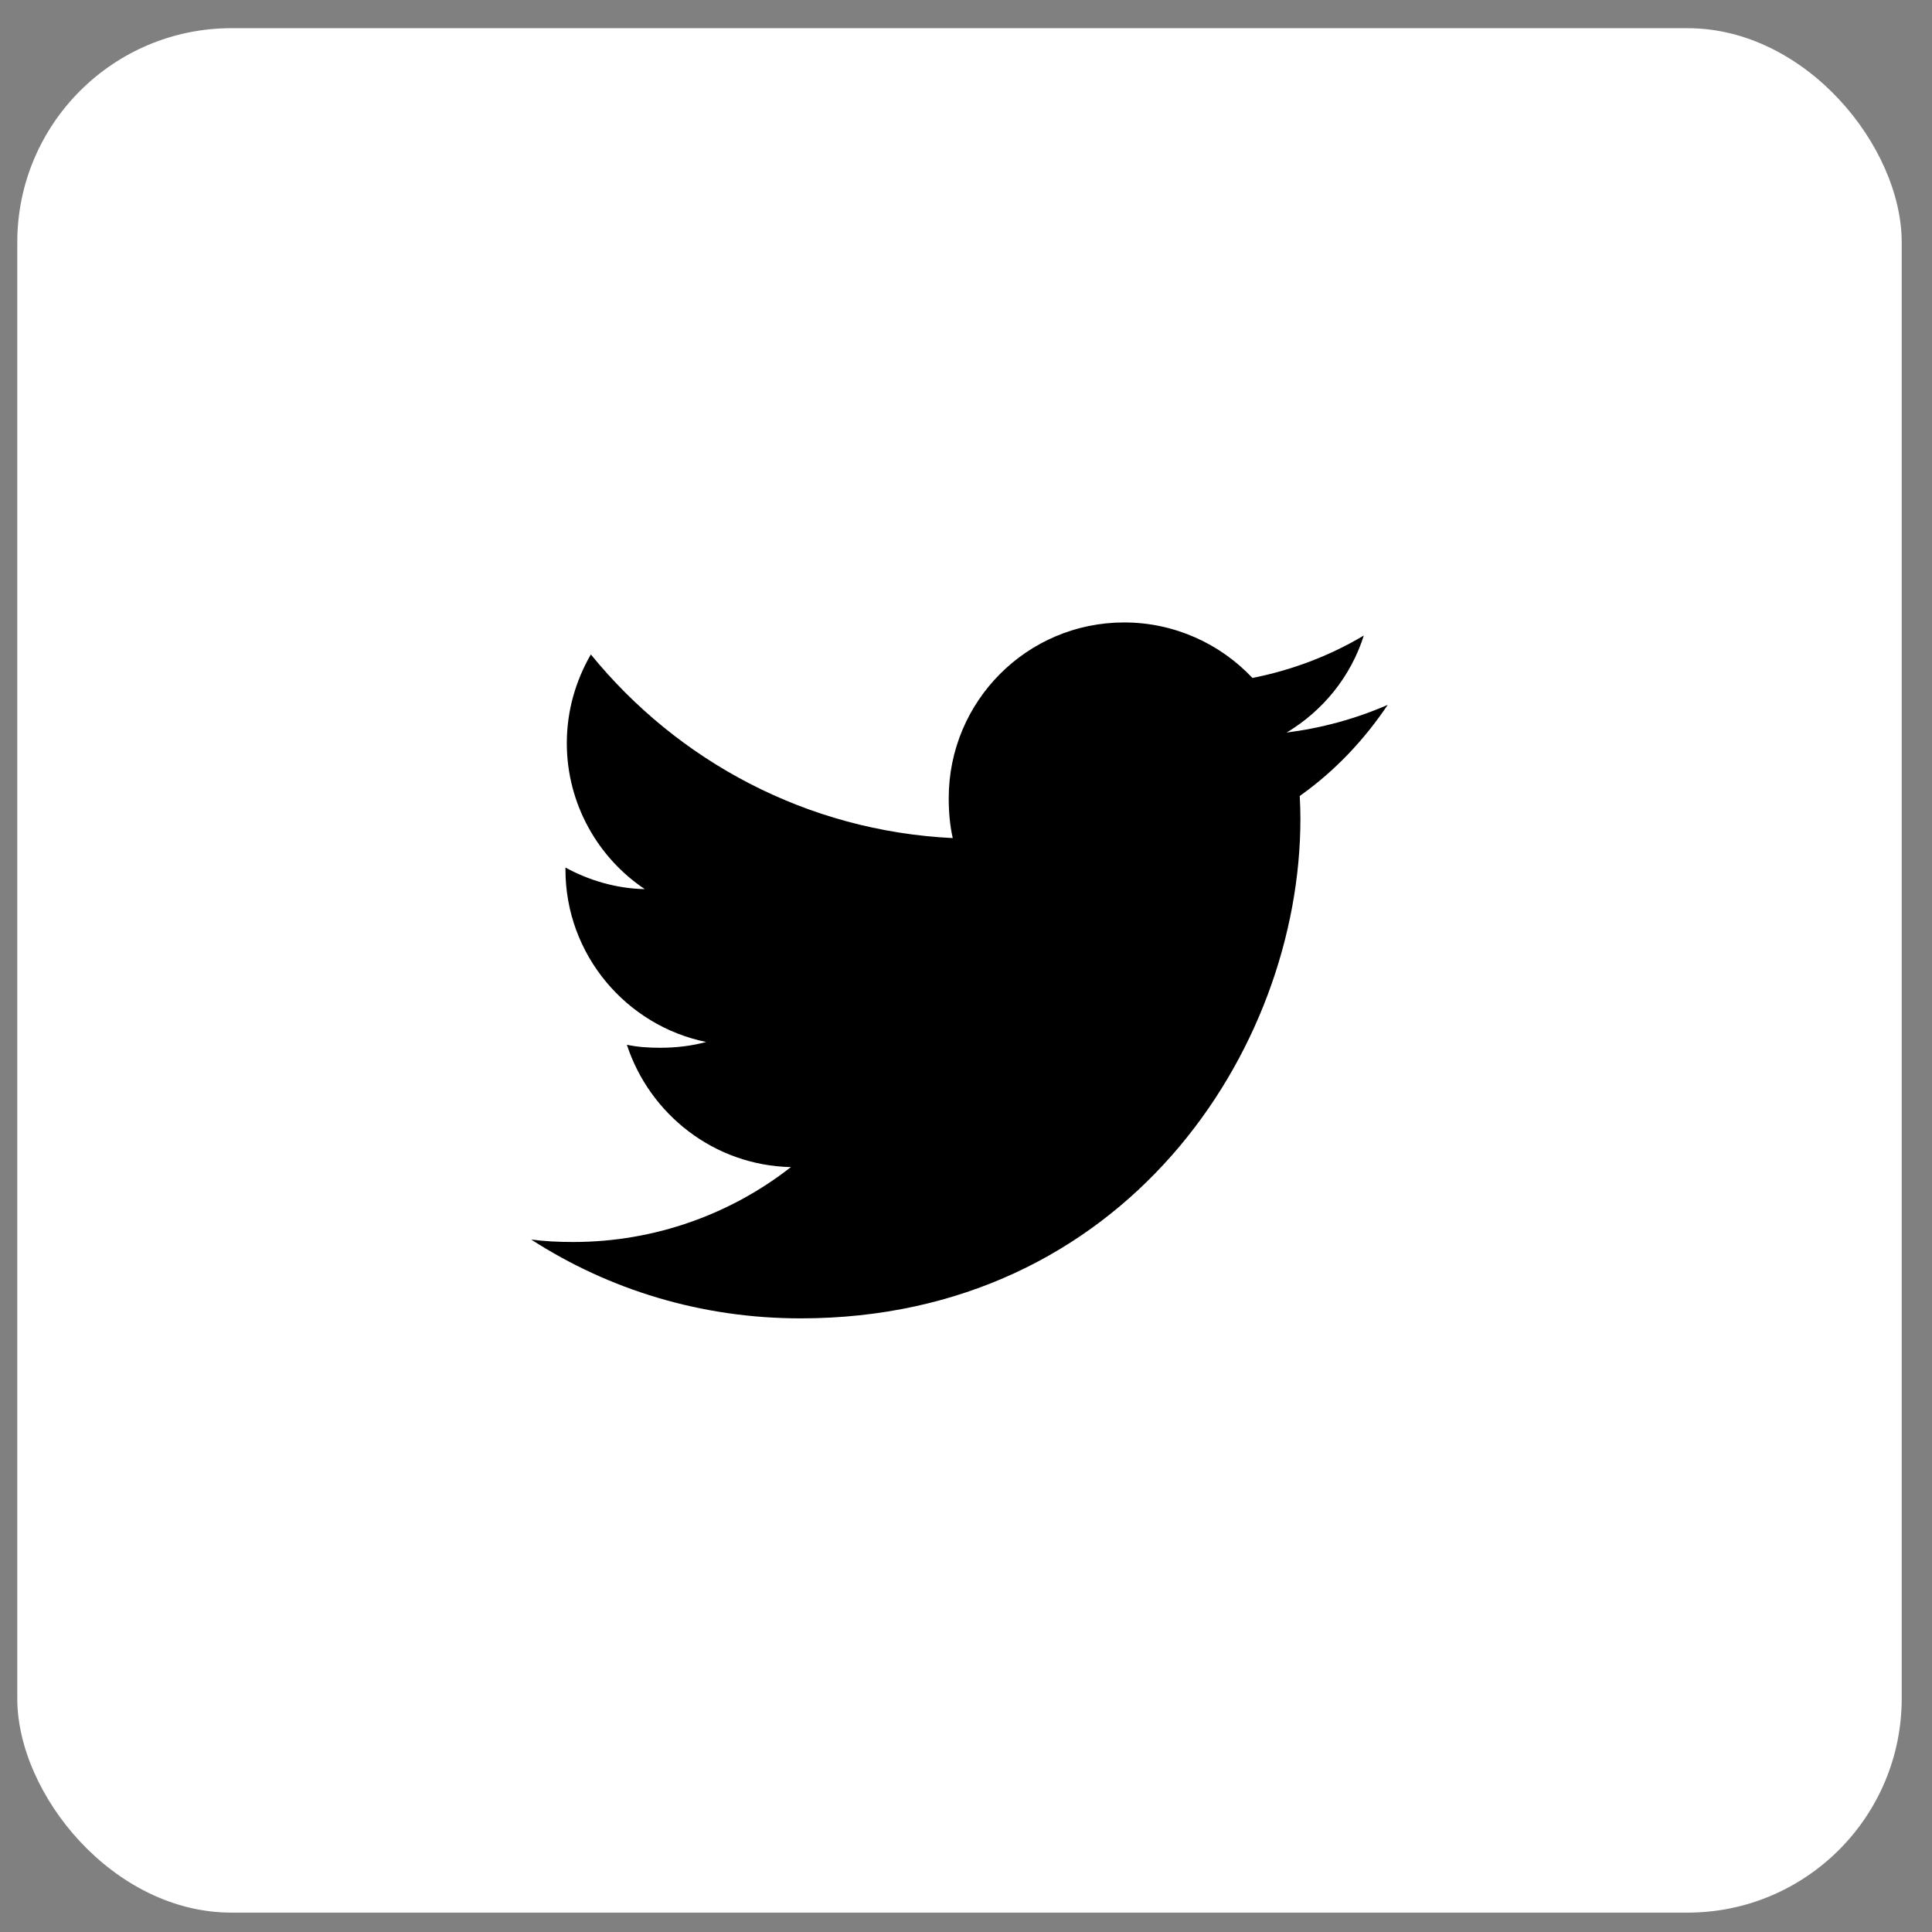
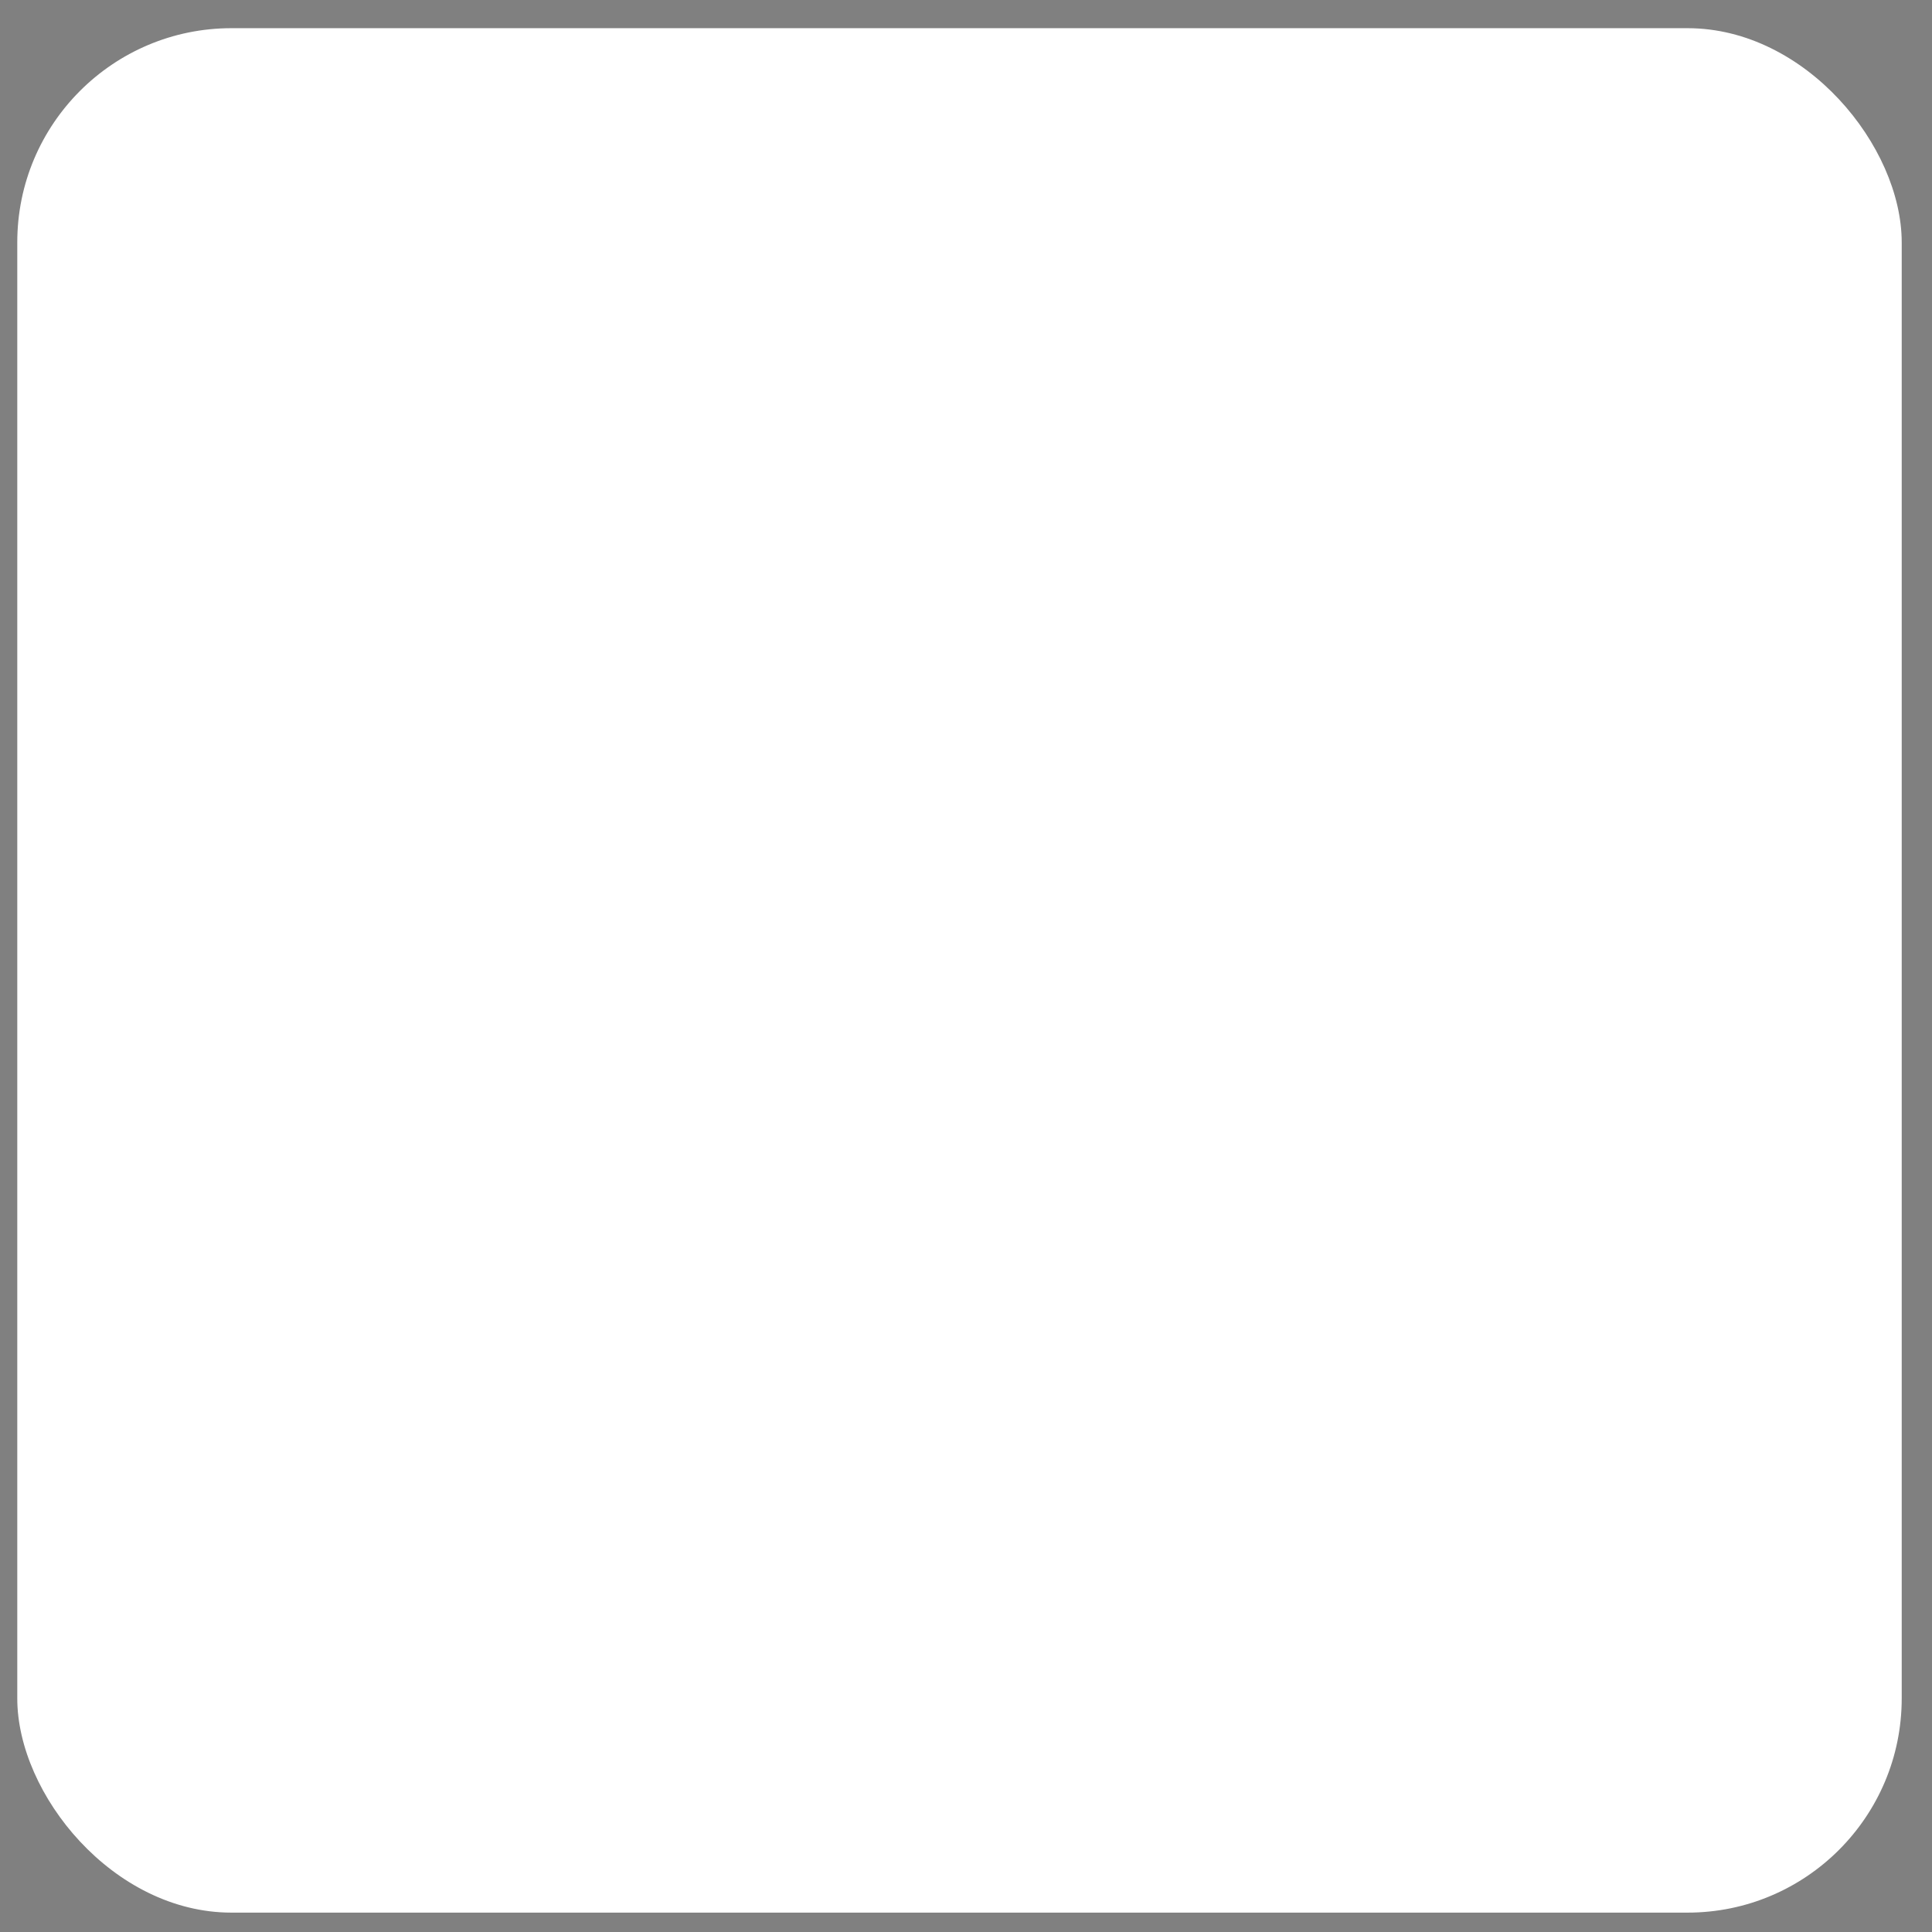
<svg xmlns="http://www.w3.org/2000/svg" width="34" height="34" viewBox="0 0 34 34" fill="none">
  <rect x="0" y="0" width="34" height="34" fill="#808080" stroke="none" />
  <rect x="0.304" y="0.496" width="33.163" height="33.163" rx="3.769" fill="white" />
  <g clip-path="url(#clip0_7_4868)">
-     <path d="M24.422 12.404C23.862 12.649 23.264 12.812 22.642 12.892C23.282 12.509 23.771 11.908 24.001 11.184C23.404 11.54 22.744 11.791 22.041 11.931C21.474 11.328 20.666 10.954 19.784 10.954C18.073 10.954 16.696 12.342 16.696 14.045C16.696 14.29 16.716 14.525 16.767 14.749C14.198 14.624 11.925 13.393 10.398 11.517C10.131 11.98 9.975 12.509 9.975 13.079C9.975 14.149 10.526 15.098 11.347 15.647C10.851 15.638 10.364 15.494 9.951 15.267C9.951 15.276 9.951 15.288 9.951 15.301C9.951 16.802 11.022 18.05 12.427 18.337C12.175 18.406 11.901 18.439 11.617 18.439C11.419 18.439 11.219 18.427 11.032 18.386C11.432 19.61 12.568 20.51 13.919 20.539C12.868 21.361 11.533 21.857 10.088 21.857C9.834 21.857 9.591 21.846 9.348 21.814C10.717 22.697 12.339 23.201 14.089 23.201C19.776 23.201 22.885 18.491 22.885 14.408C22.885 14.271 22.88 14.139 22.873 14.008C23.487 13.573 24.002 13.029 24.422 12.404Z" fill="black" />
+     <path d="M24.422 12.404C23.862 12.649 23.264 12.812 22.642 12.892C23.282 12.509 23.771 11.908 24.001 11.184C21.474 11.328 20.666 10.954 19.784 10.954C18.073 10.954 16.696 12.342 16.696 14.045C16.696 14.29 16.716 14.525 16.767 14.749C14.198 14.624 11.925 13.393 10.398 11.517C10.131 11.98 9.975 12.509 9.975 13.079C9.975 14.149 10.526 15.098 11.347 15.647C10.851 15.638 10.364 15.494 9.951 15.267C9.951 15.276 9.951 15.288 9.951 15.301C9.951 16.802 11.022 18.05 12.427 18.337C12.175 18.406 11.901 18.439 11.617 18.439C11.419 18.439 11.219 18.427 11.032 18.386C11.432 19.61 12.568 20.51 13.919 20.539C12.868 21.361 11.533 21.857 10.088 21.857C9.834 21.857 9.591 21.846 9.348 21.814C10.717 22.697 12.339 23.201 14.089 23.201C19.776 23.201 22.885 18.491 22.885 14.408C22.885 14.271 22.88 14.139 22.873 14.008C23.487 13.573 24.002 13.029 24.422 12.404Z" fill="black" />
  </g>
  <defs>
    <clipPath id="clip0_7_4868">
-       <rect width="15.074" height="15.074" fill="white" transform="translate(9.348 9.541)" />
-     </clipPath>
+       </clipPath>
  </defs>
</svg>